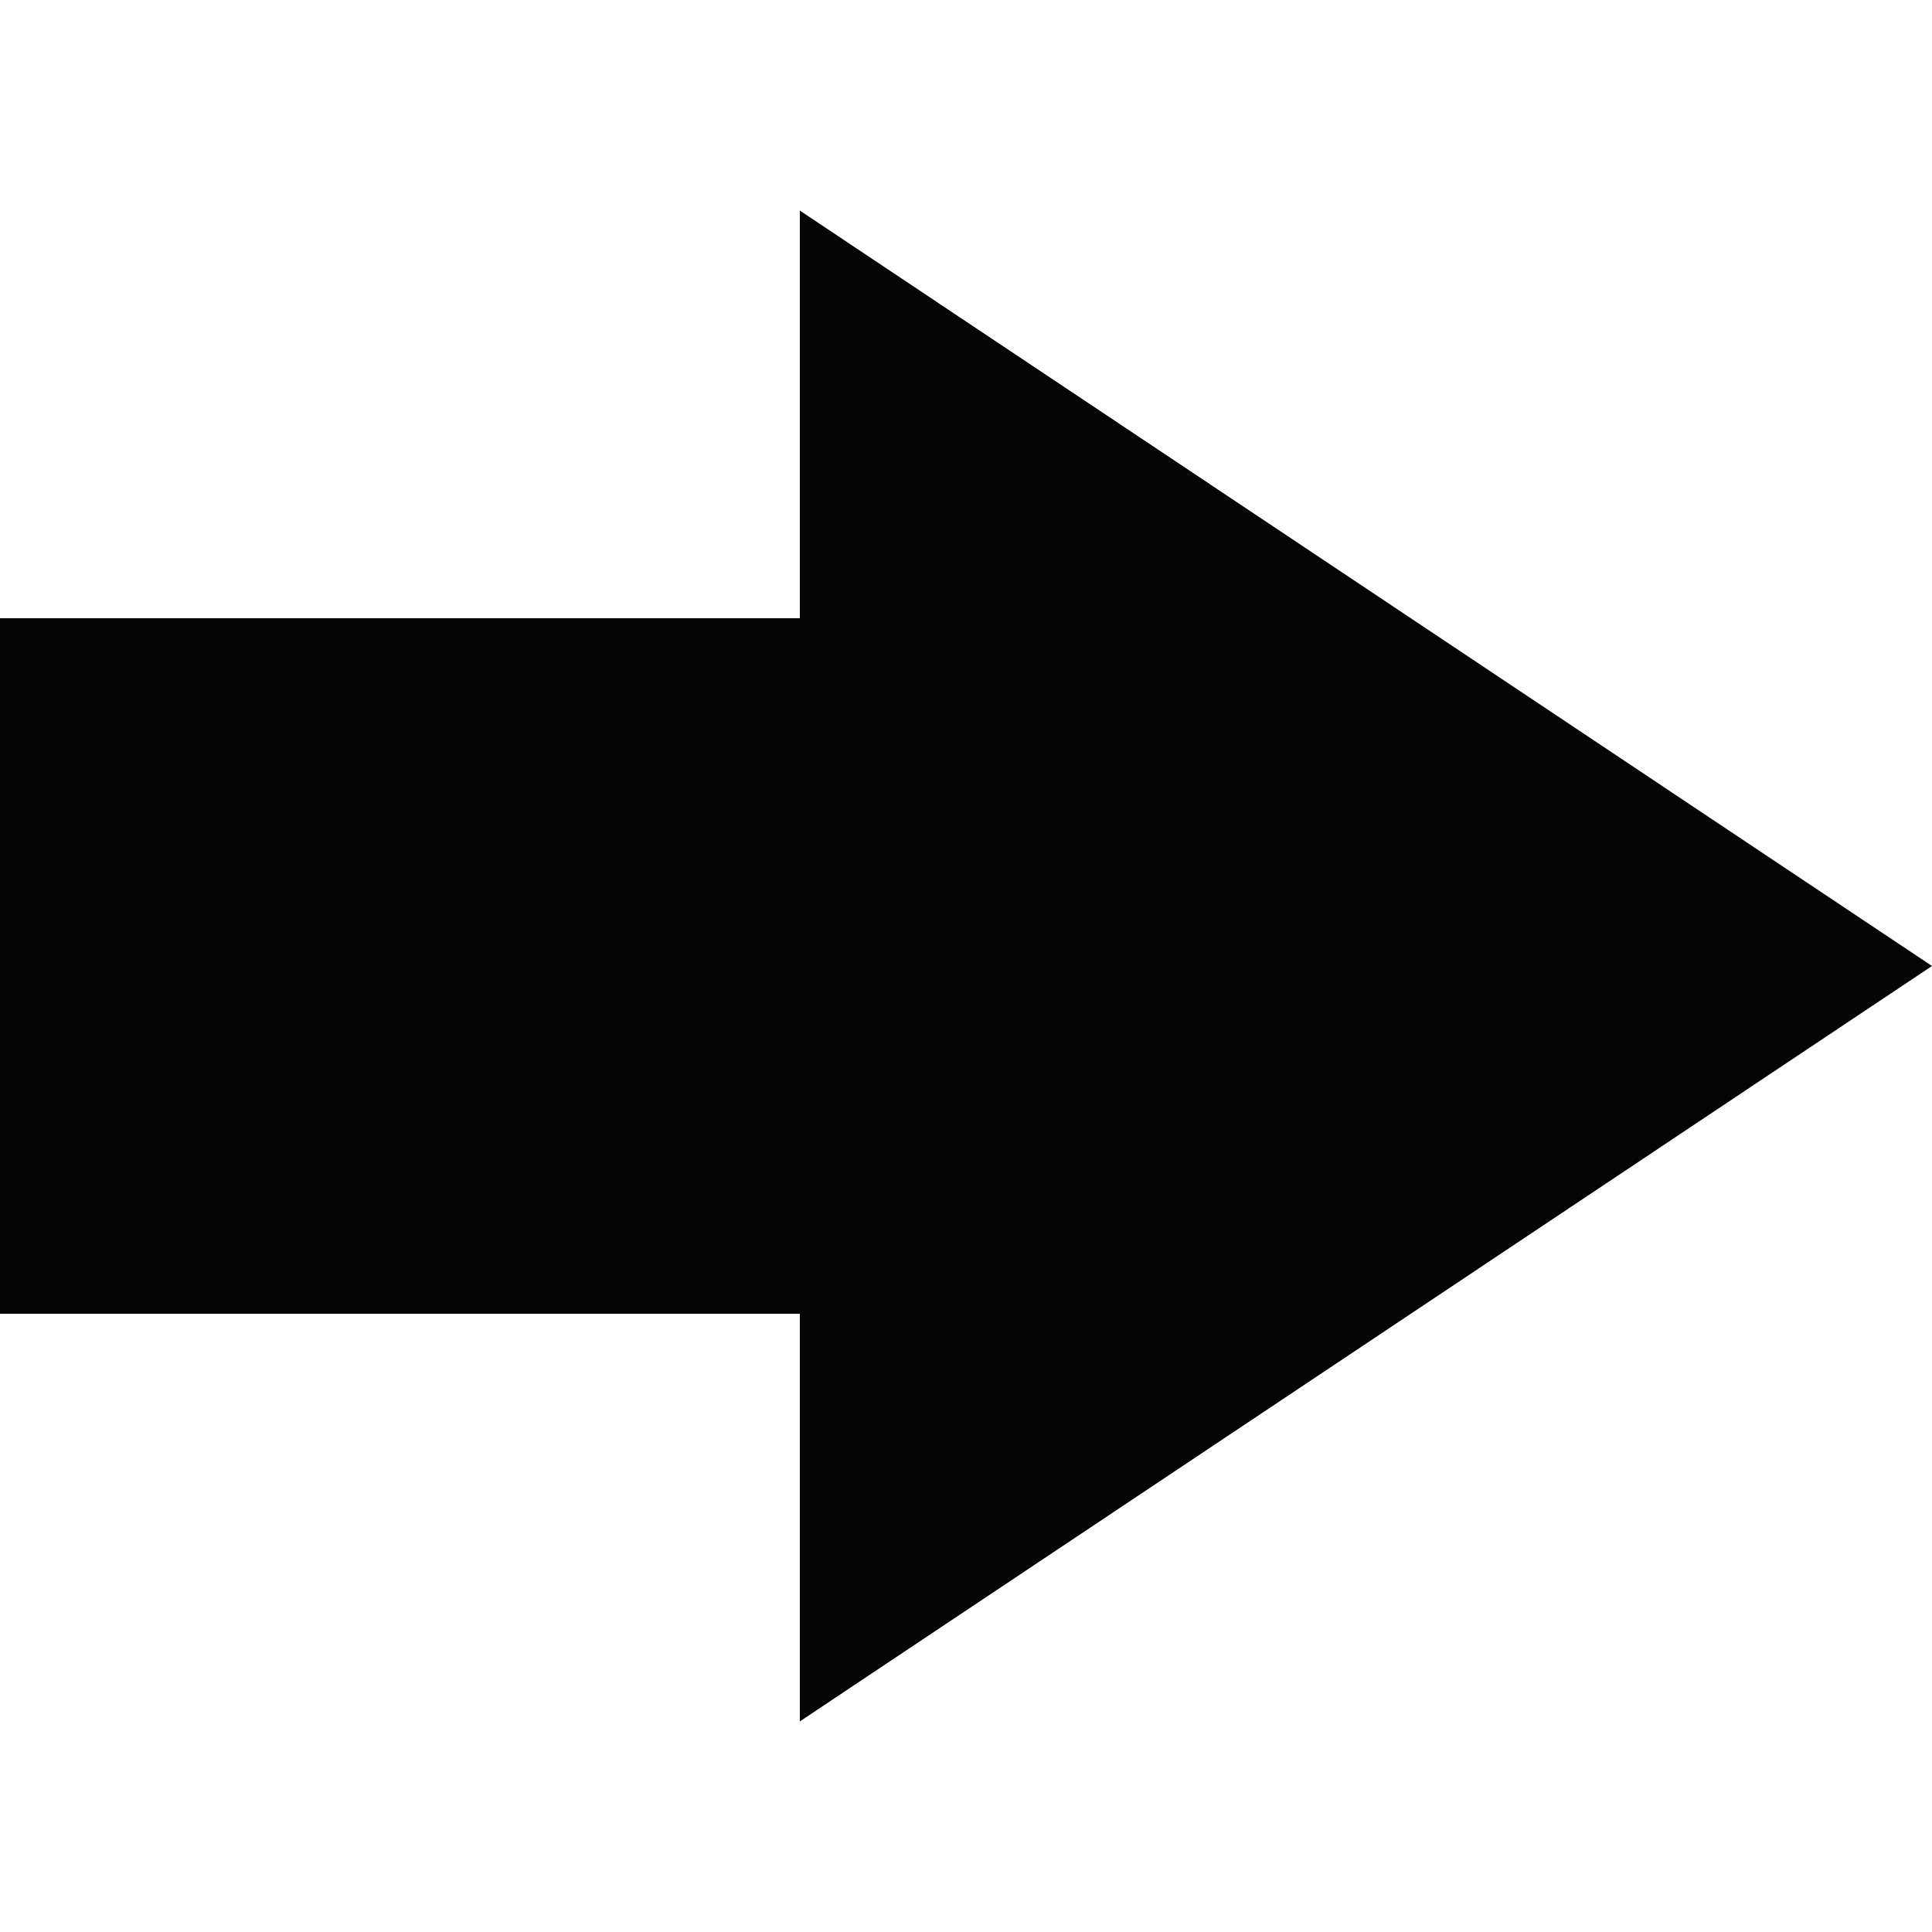
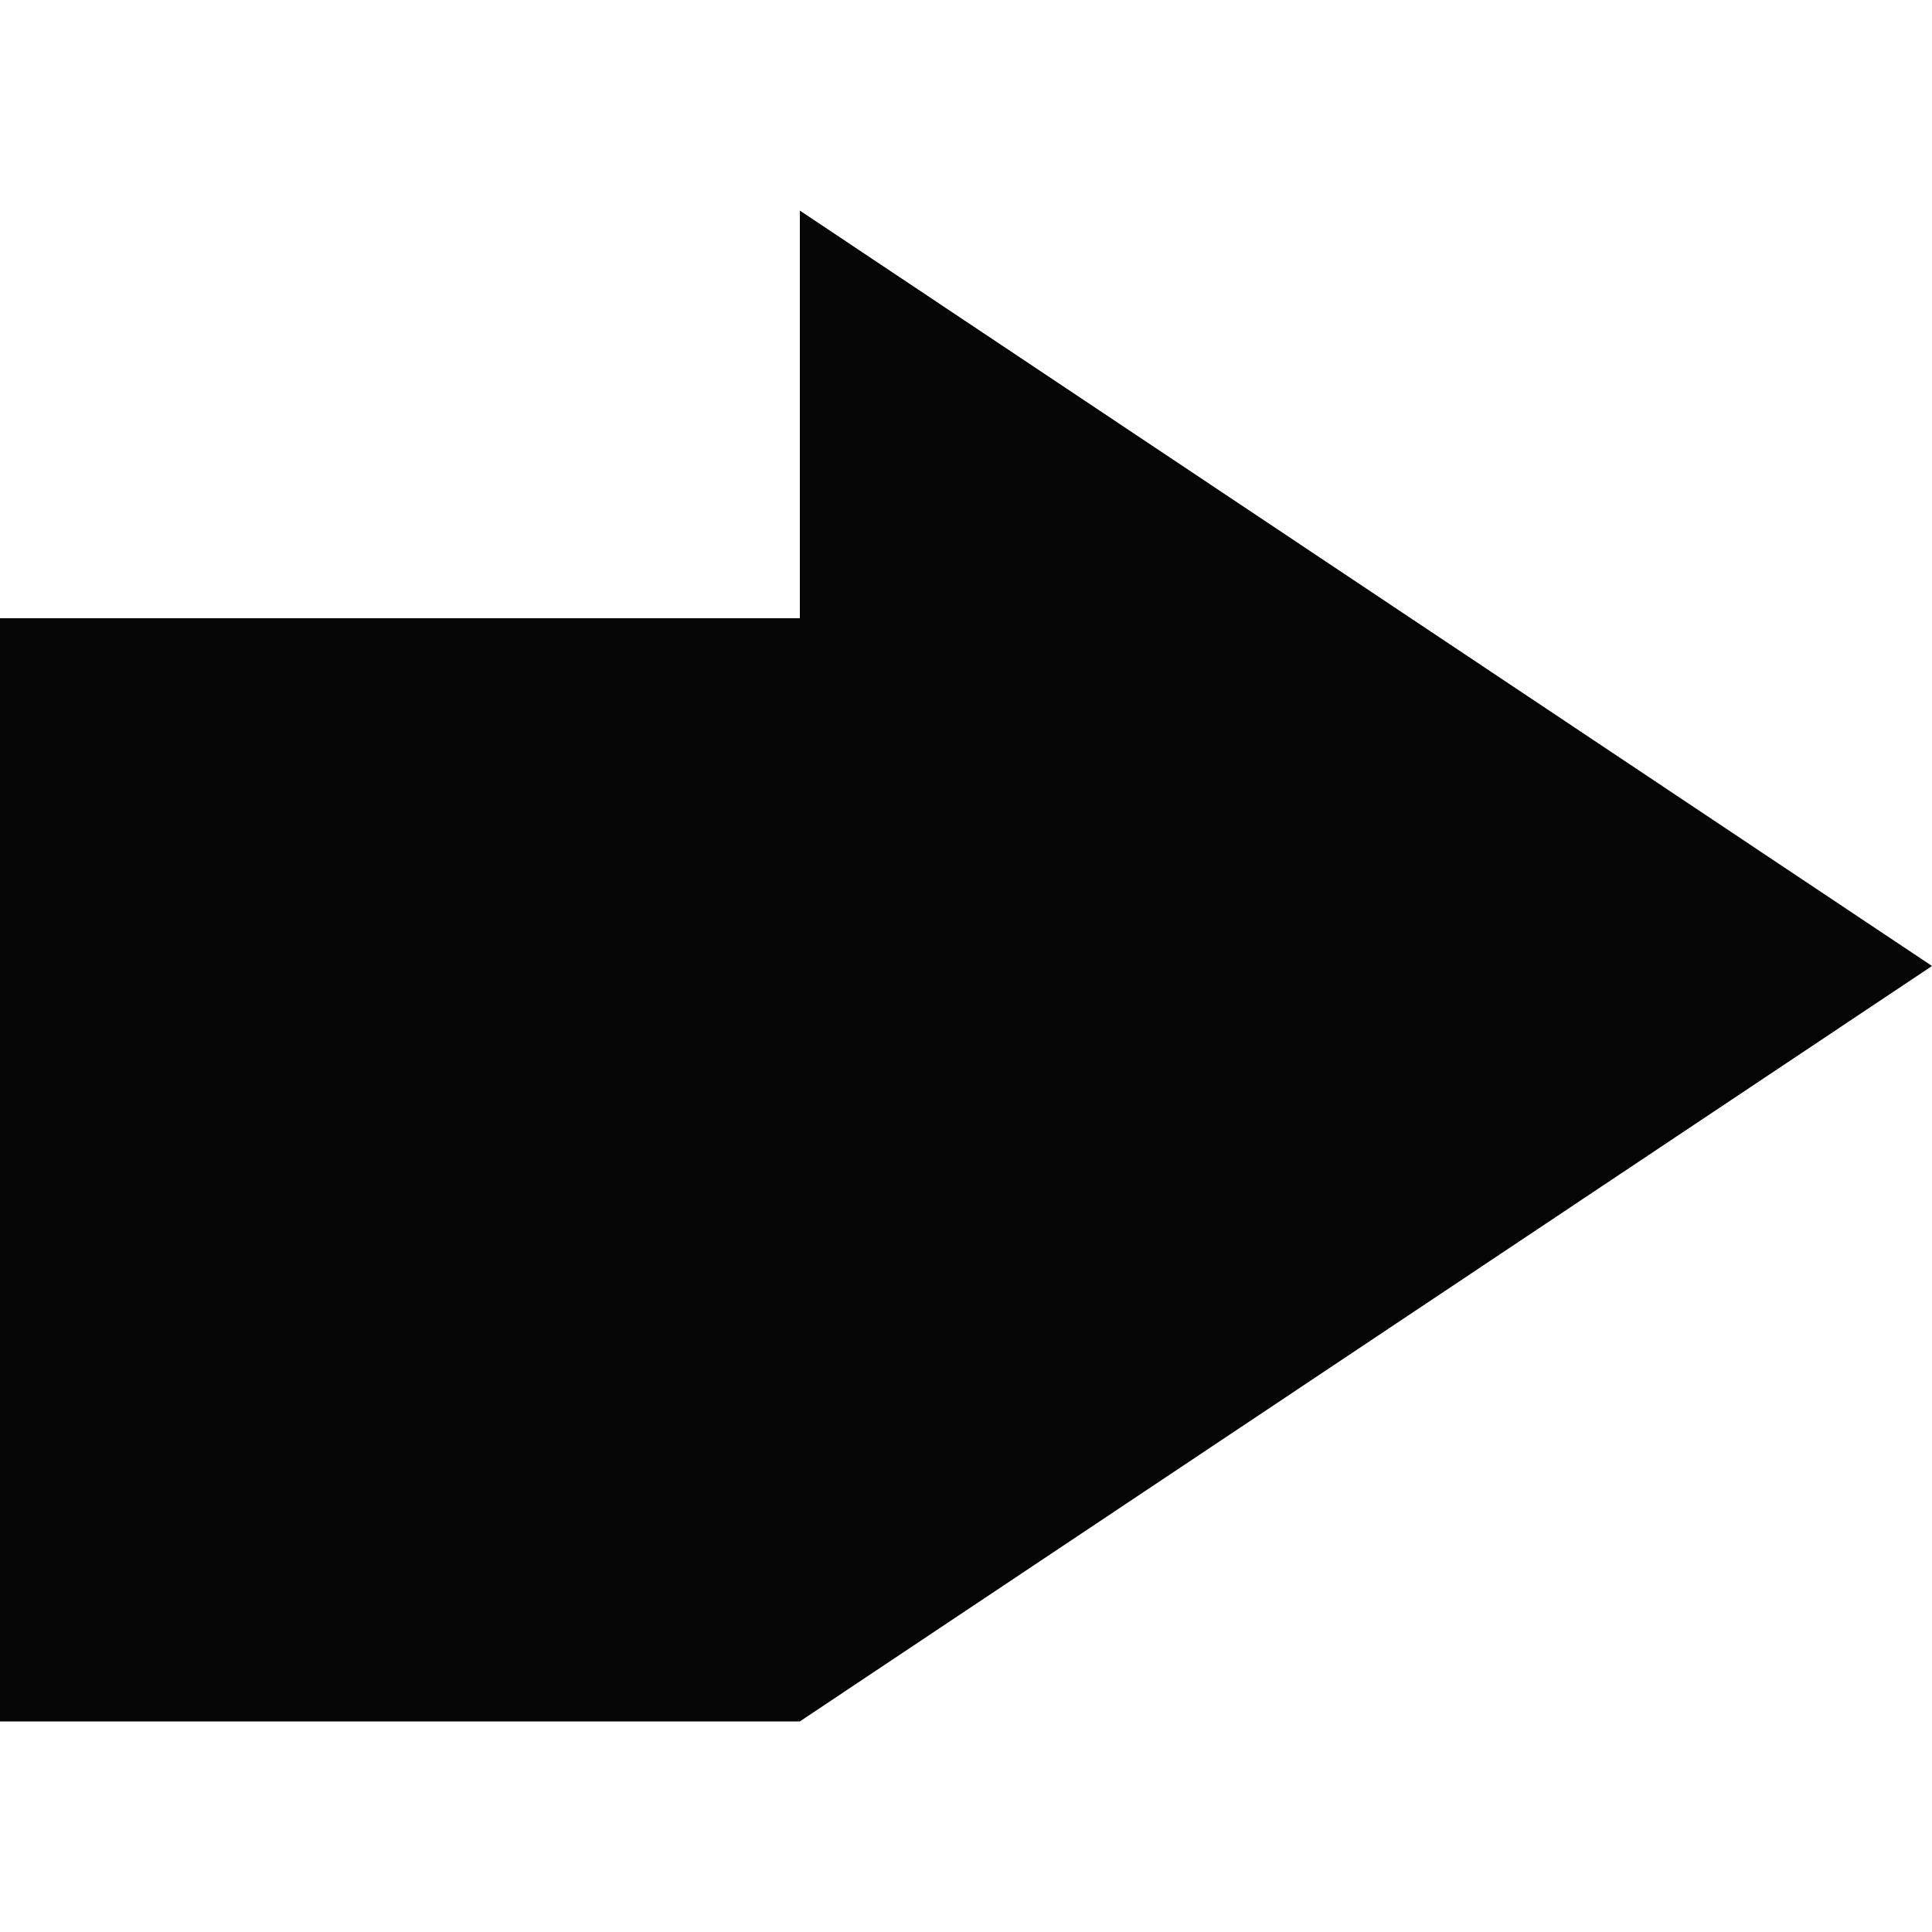
<svg xmlns="http://www.w3.org/2000/svg" version="1.1" width="250" height="250" viewBox="0 0 32 32">
-   <path style="fill:#050505" d="M0 21.76v-11.52h13.248v-6.752l18.752 12.512-18.752 12.512v-6.752h-13.248z" />
+   <path style="fill:#050505" d="M0 21.76v-11.52h13.248v-6.752l18.752 12.512-18.752 12.512h-13.248z" />
</svg>